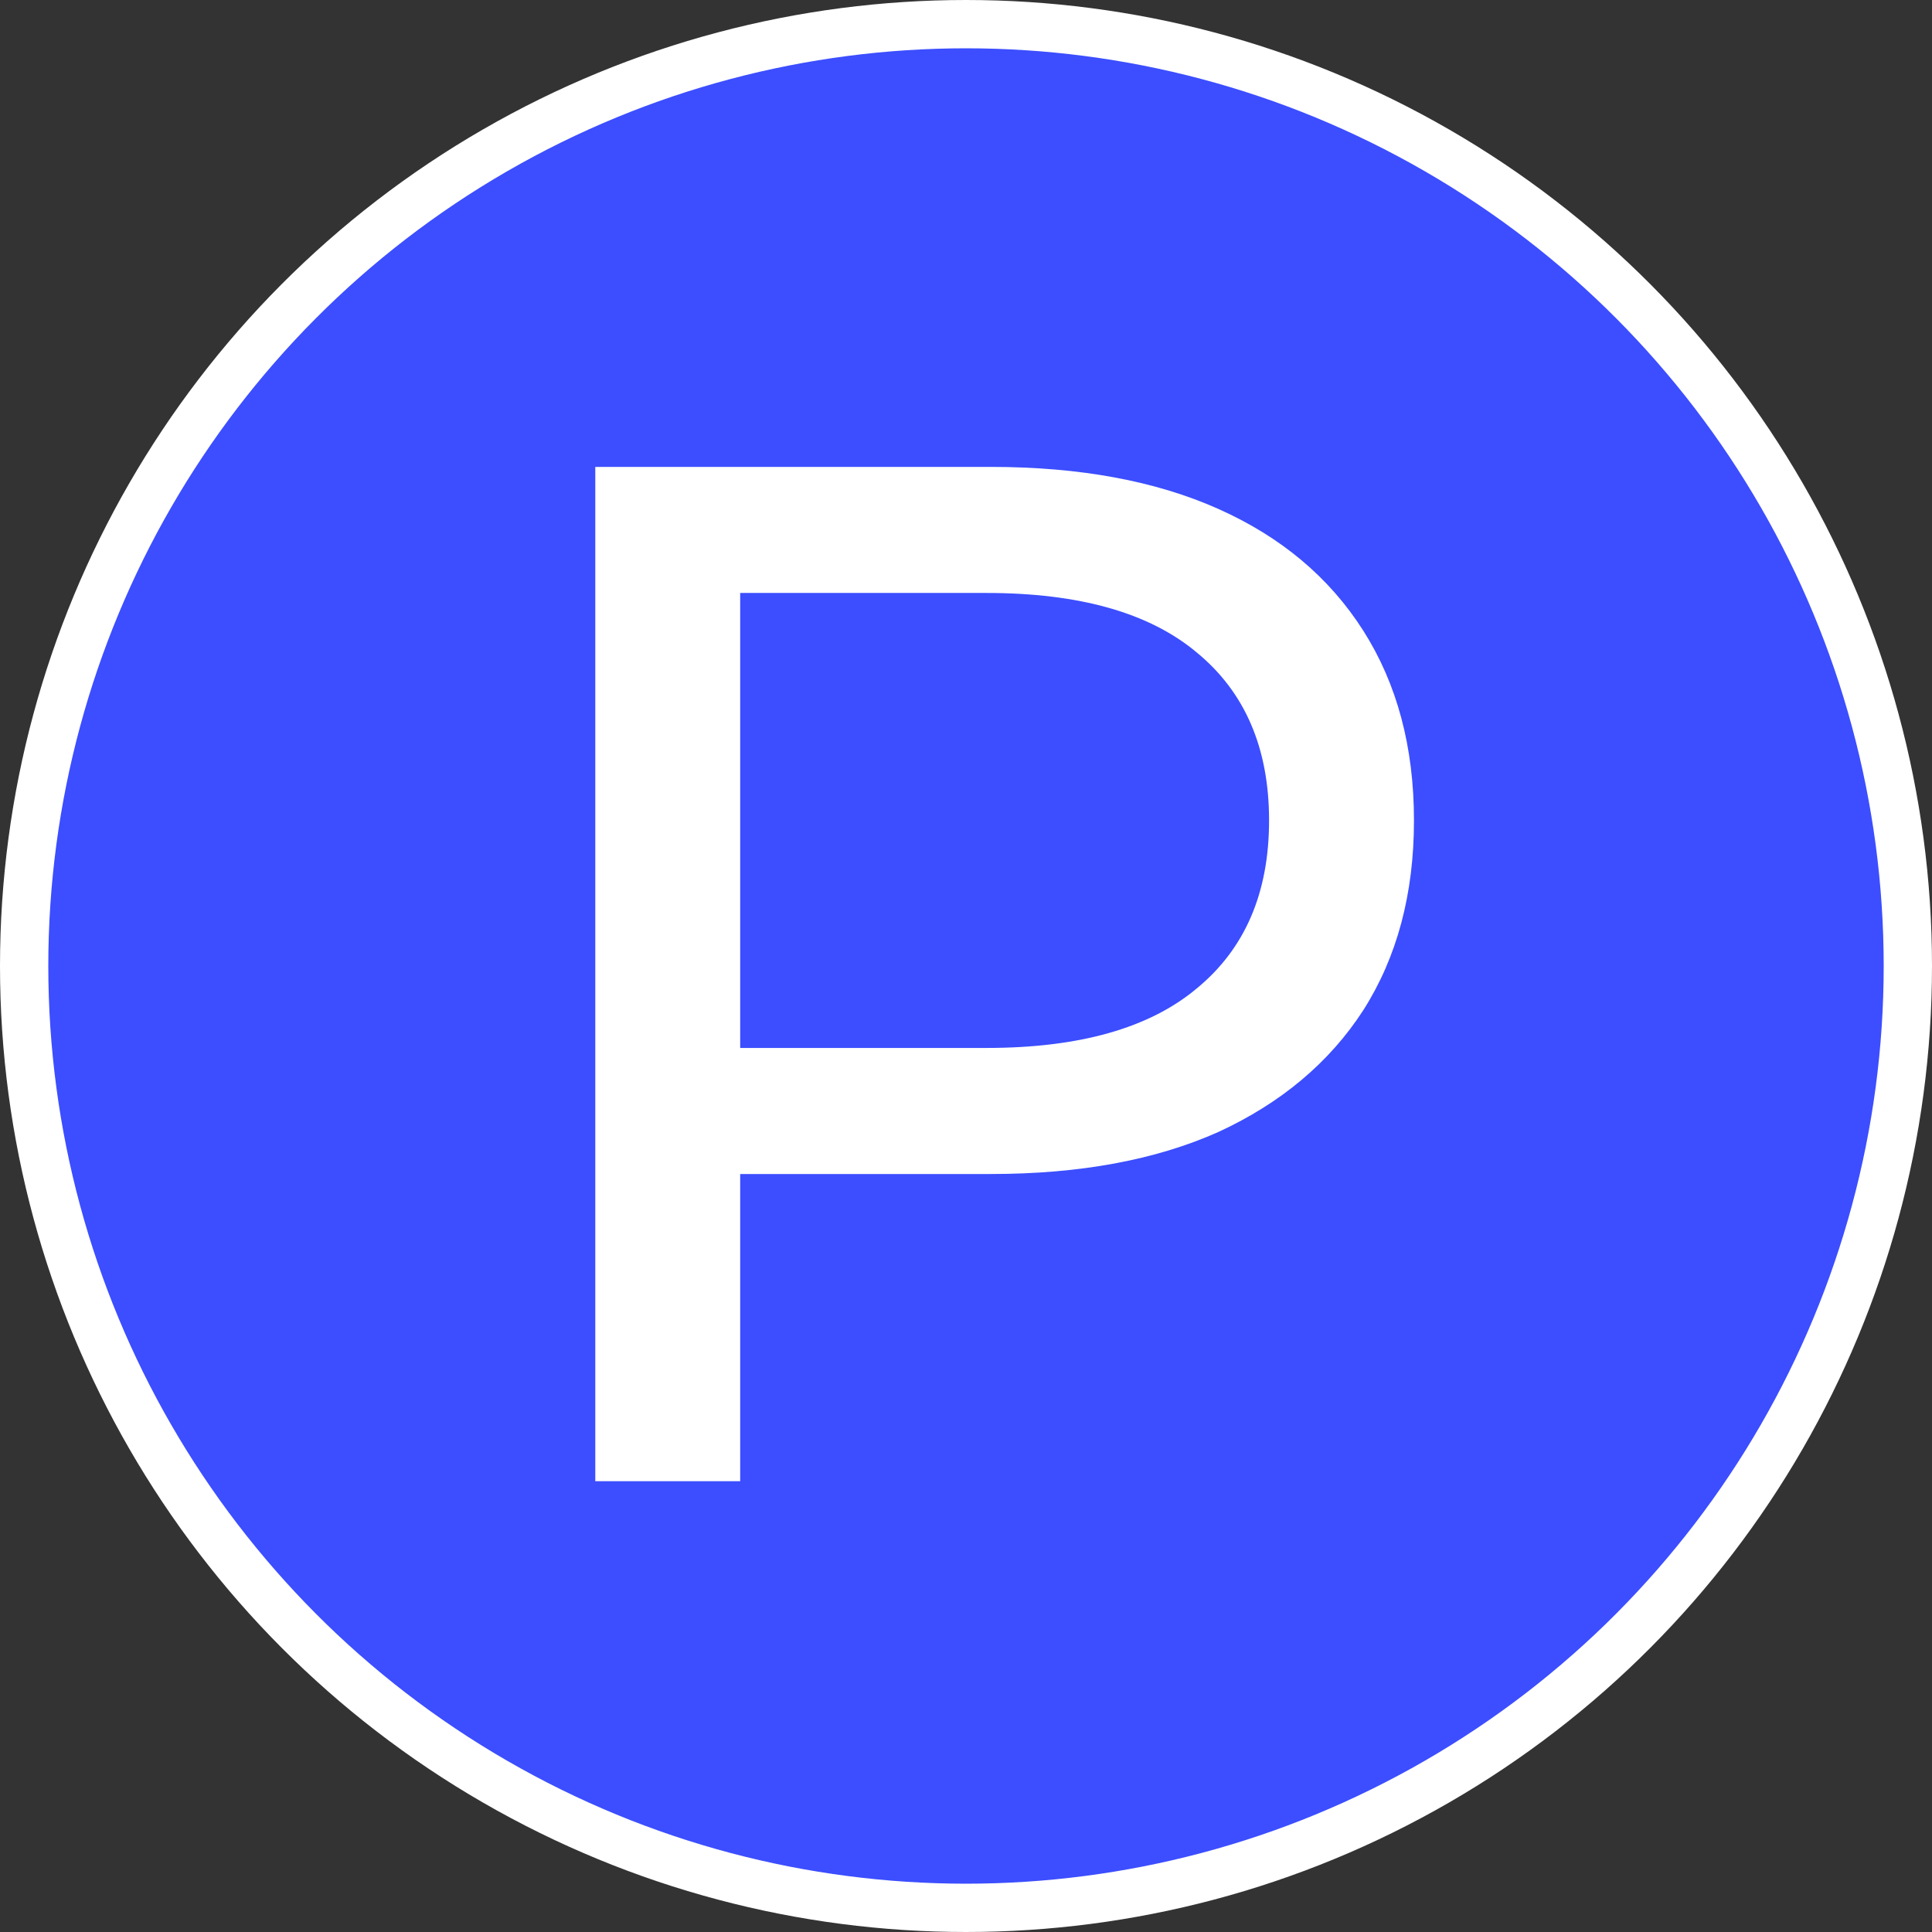
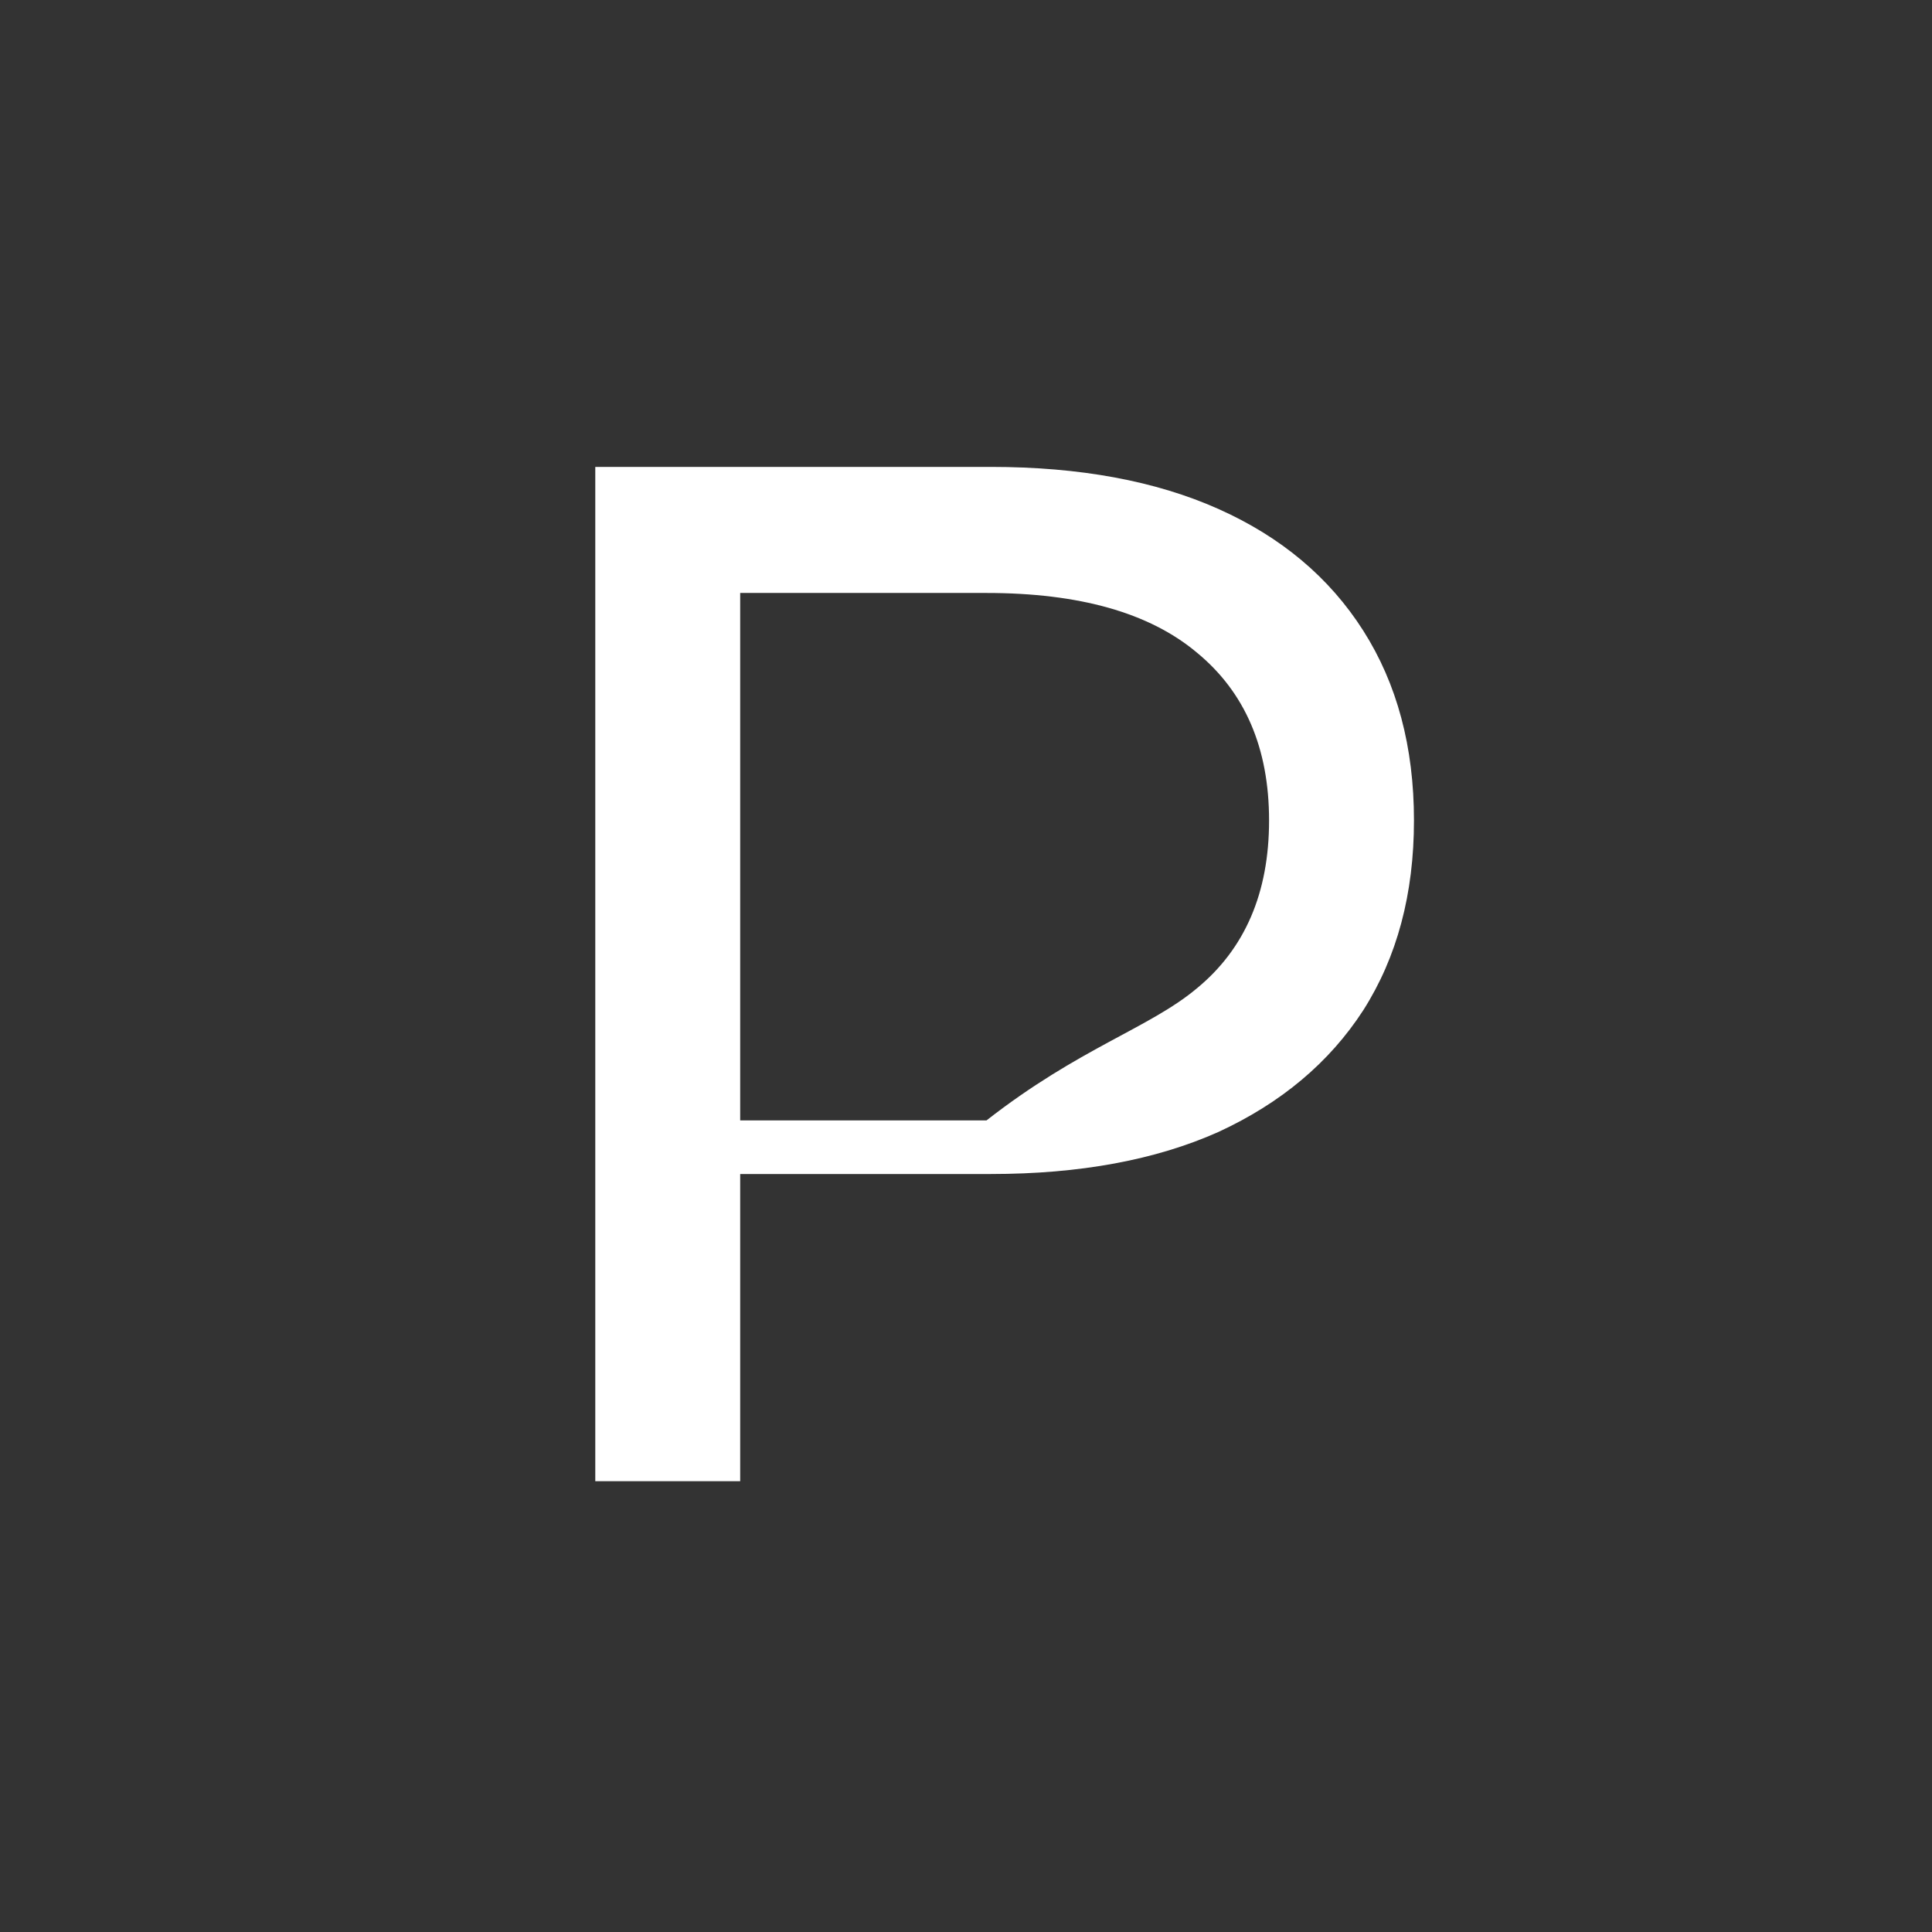
<svg xmlns="http://www.w3.org/2000/svg" width="120" height="120" viewBox="0 0 120 120" fill="none">
  <rect x="0" y="0" width="120" height="120" fill="#333333" stroke="none" />
-   <circle cx="60" cy="60" r="58.5" fill="#3C4EFF" stroke="white" stroke-width="3" />
-   <path d="M36.974 92V29H61.544C67.064 29 71.774 29.87 75.674 31.61C79.574 33.35 82.574 35.87 84.674 39.17C86.774 42.47 87.824 46.4 87.824 50.96C87.824 55.52 86.774 59.45 84.674 62.75C82.574 65.99 79.574 68.51 75.674 70.31C71.774 72.05 67.064 72.92 61.544 72.92H41.924L45.974 68.69V92H36.974ZM45.974 69.59L41.924 65.09H61.274C67.034 65.09 71.384 63.86 74.324 61.4C77.324 58.94 78.824 55.46 78.824 50.96C78.824 46.46 77.324 42.98 74.324 40.52C71.384 38.06 67.034 36.83 61.274 36.83H41.924L45.974 32.33V69.59Z" fill="white" />
+   <path d="M36.974 92V29H61.544C67.064 29 71.774 29.87 75.674 31.61C79.574 33.35 82.574 35.87 84.674 39.17C86.774 42.47 87.824 46.4 87.824 50.96C87.824 55.52 86.774 59.45 84.674 62.75C82.574 65.99 79.574 68.51 75.674 70.31C71.774 72.05 67.064 72.92 61.544 72.92H41.924L45.974 68.69V92H36.974ZM45.974 69.59H61.274C67.034 65.09 71.384 63.86 74.324 61.4C77.324 58.94 78.824 55.46 78.824 50.96C78.824 46.46 77.324 42.98 74.324 40.52C71.384 38.06 67.034 36.83 61.274 36.83H41.924L45.974 32.33V69.59Z" fill="white" />
</svg>